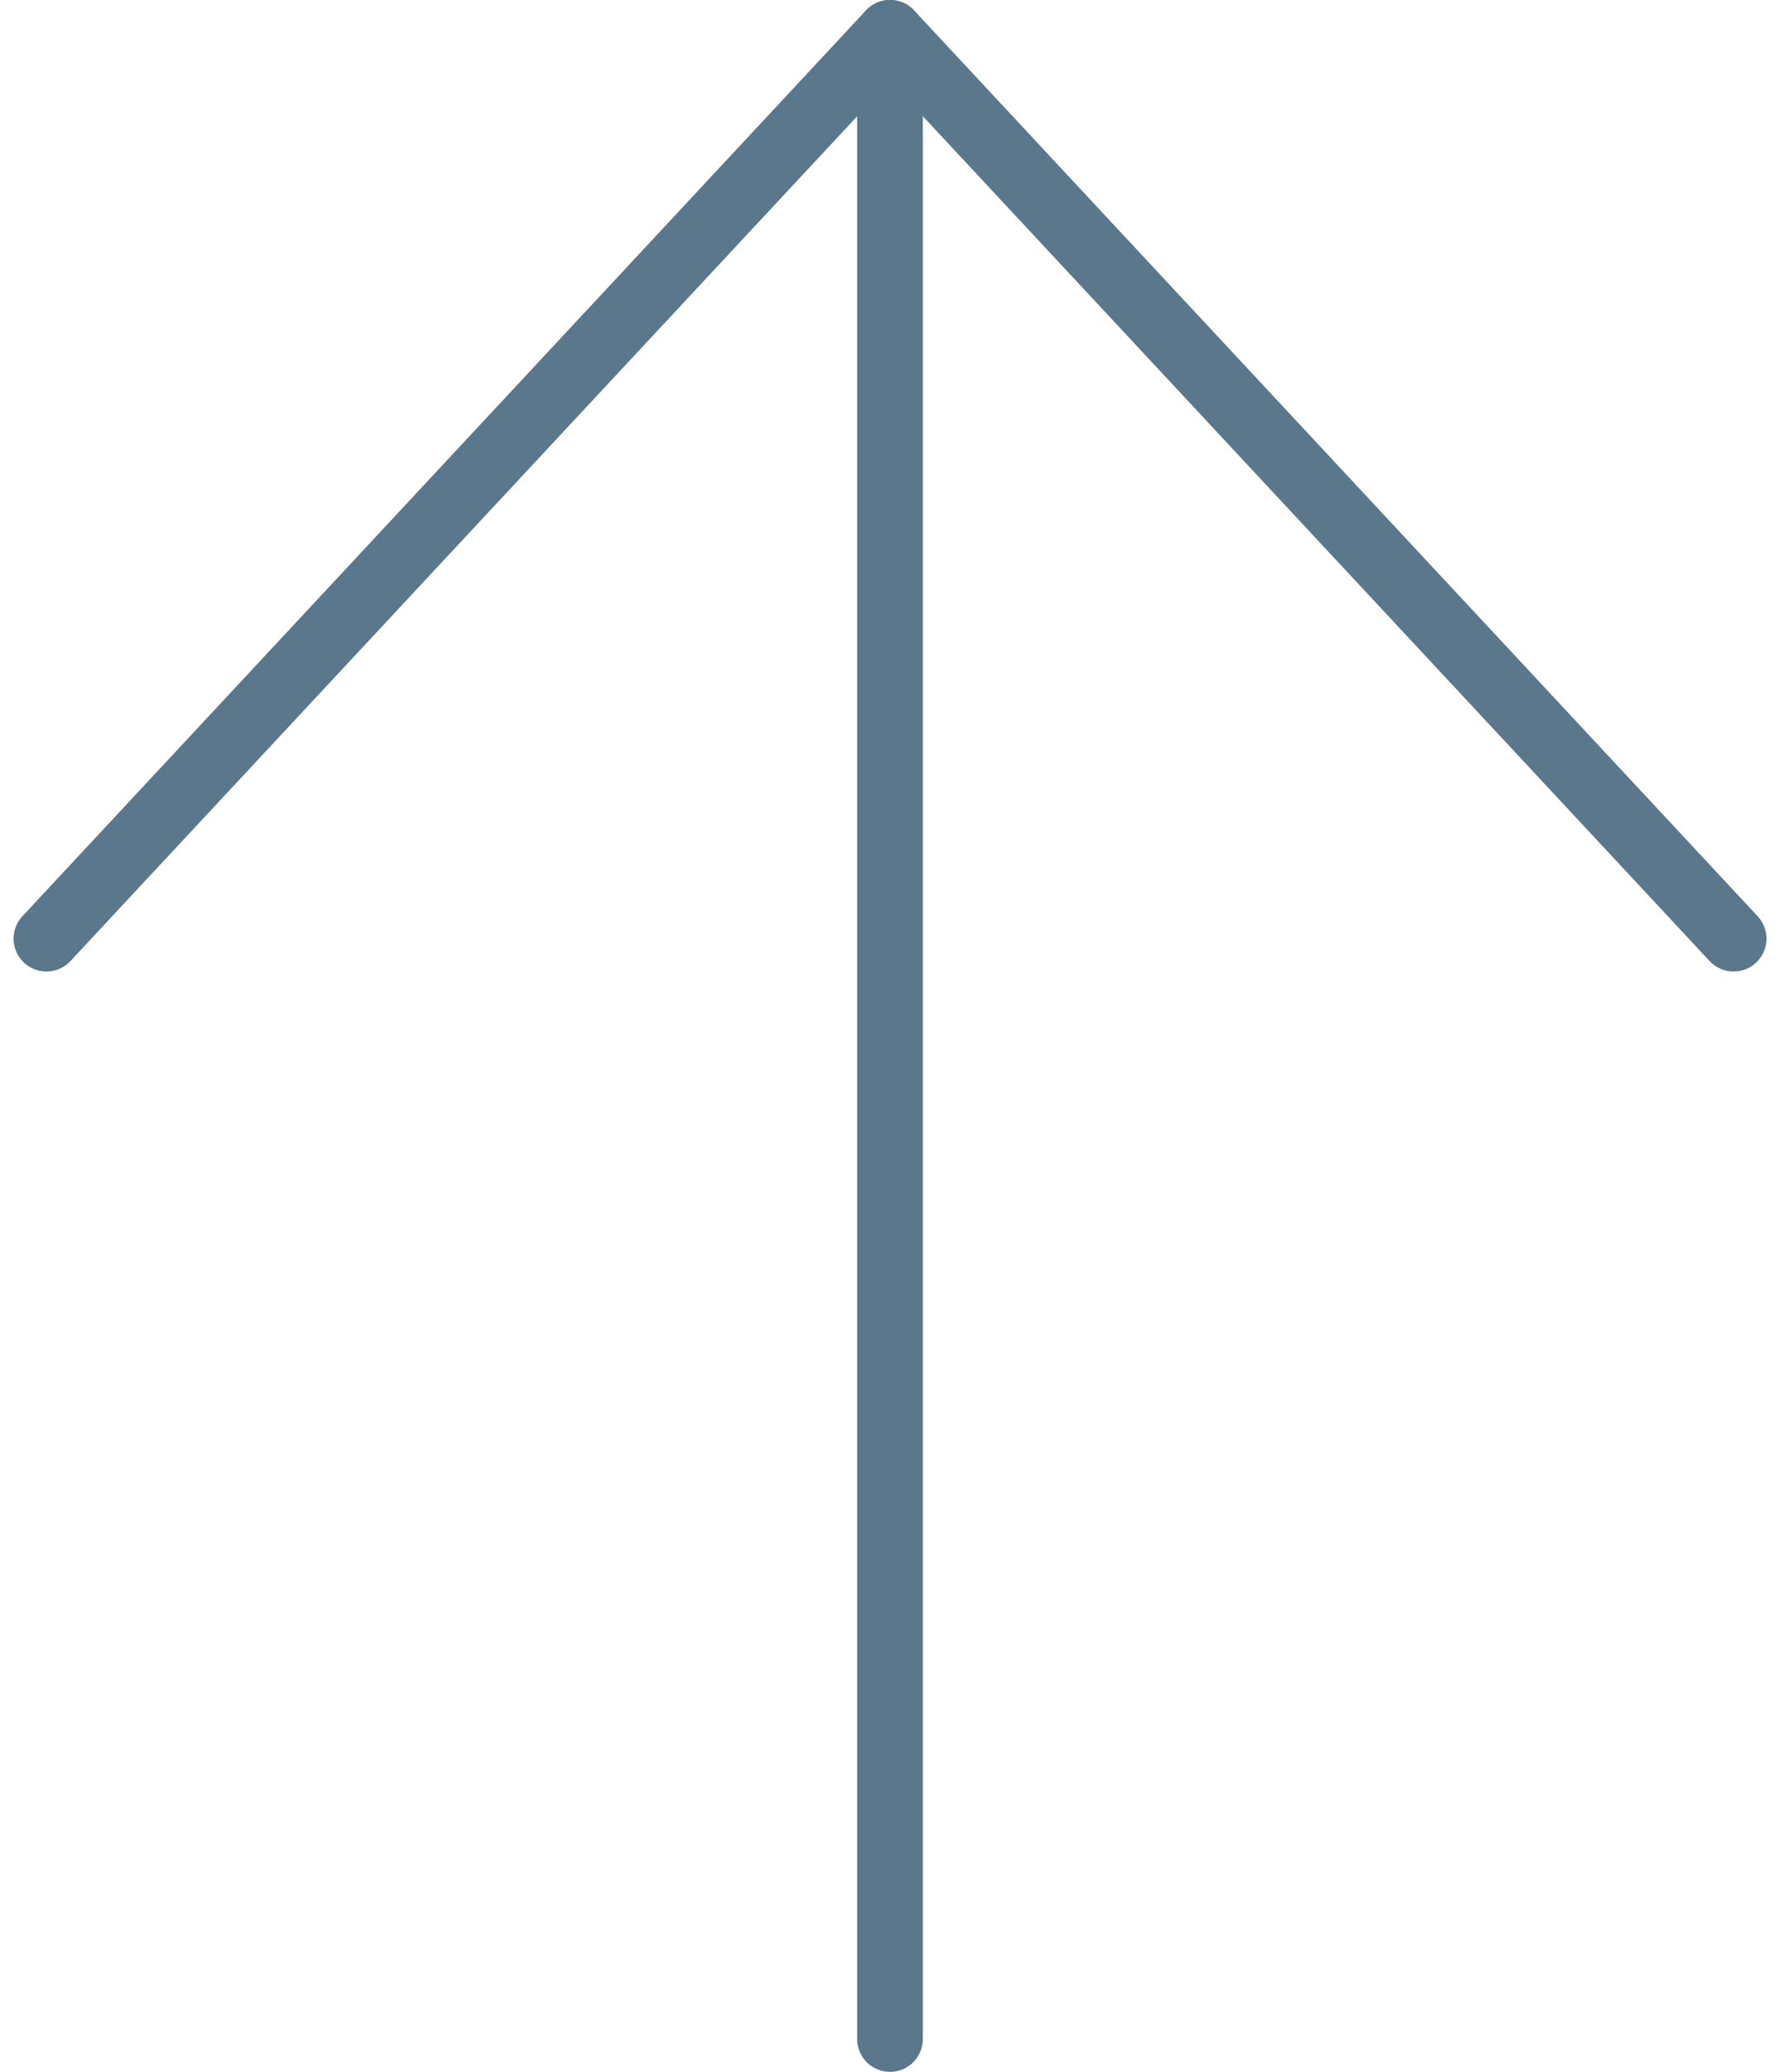
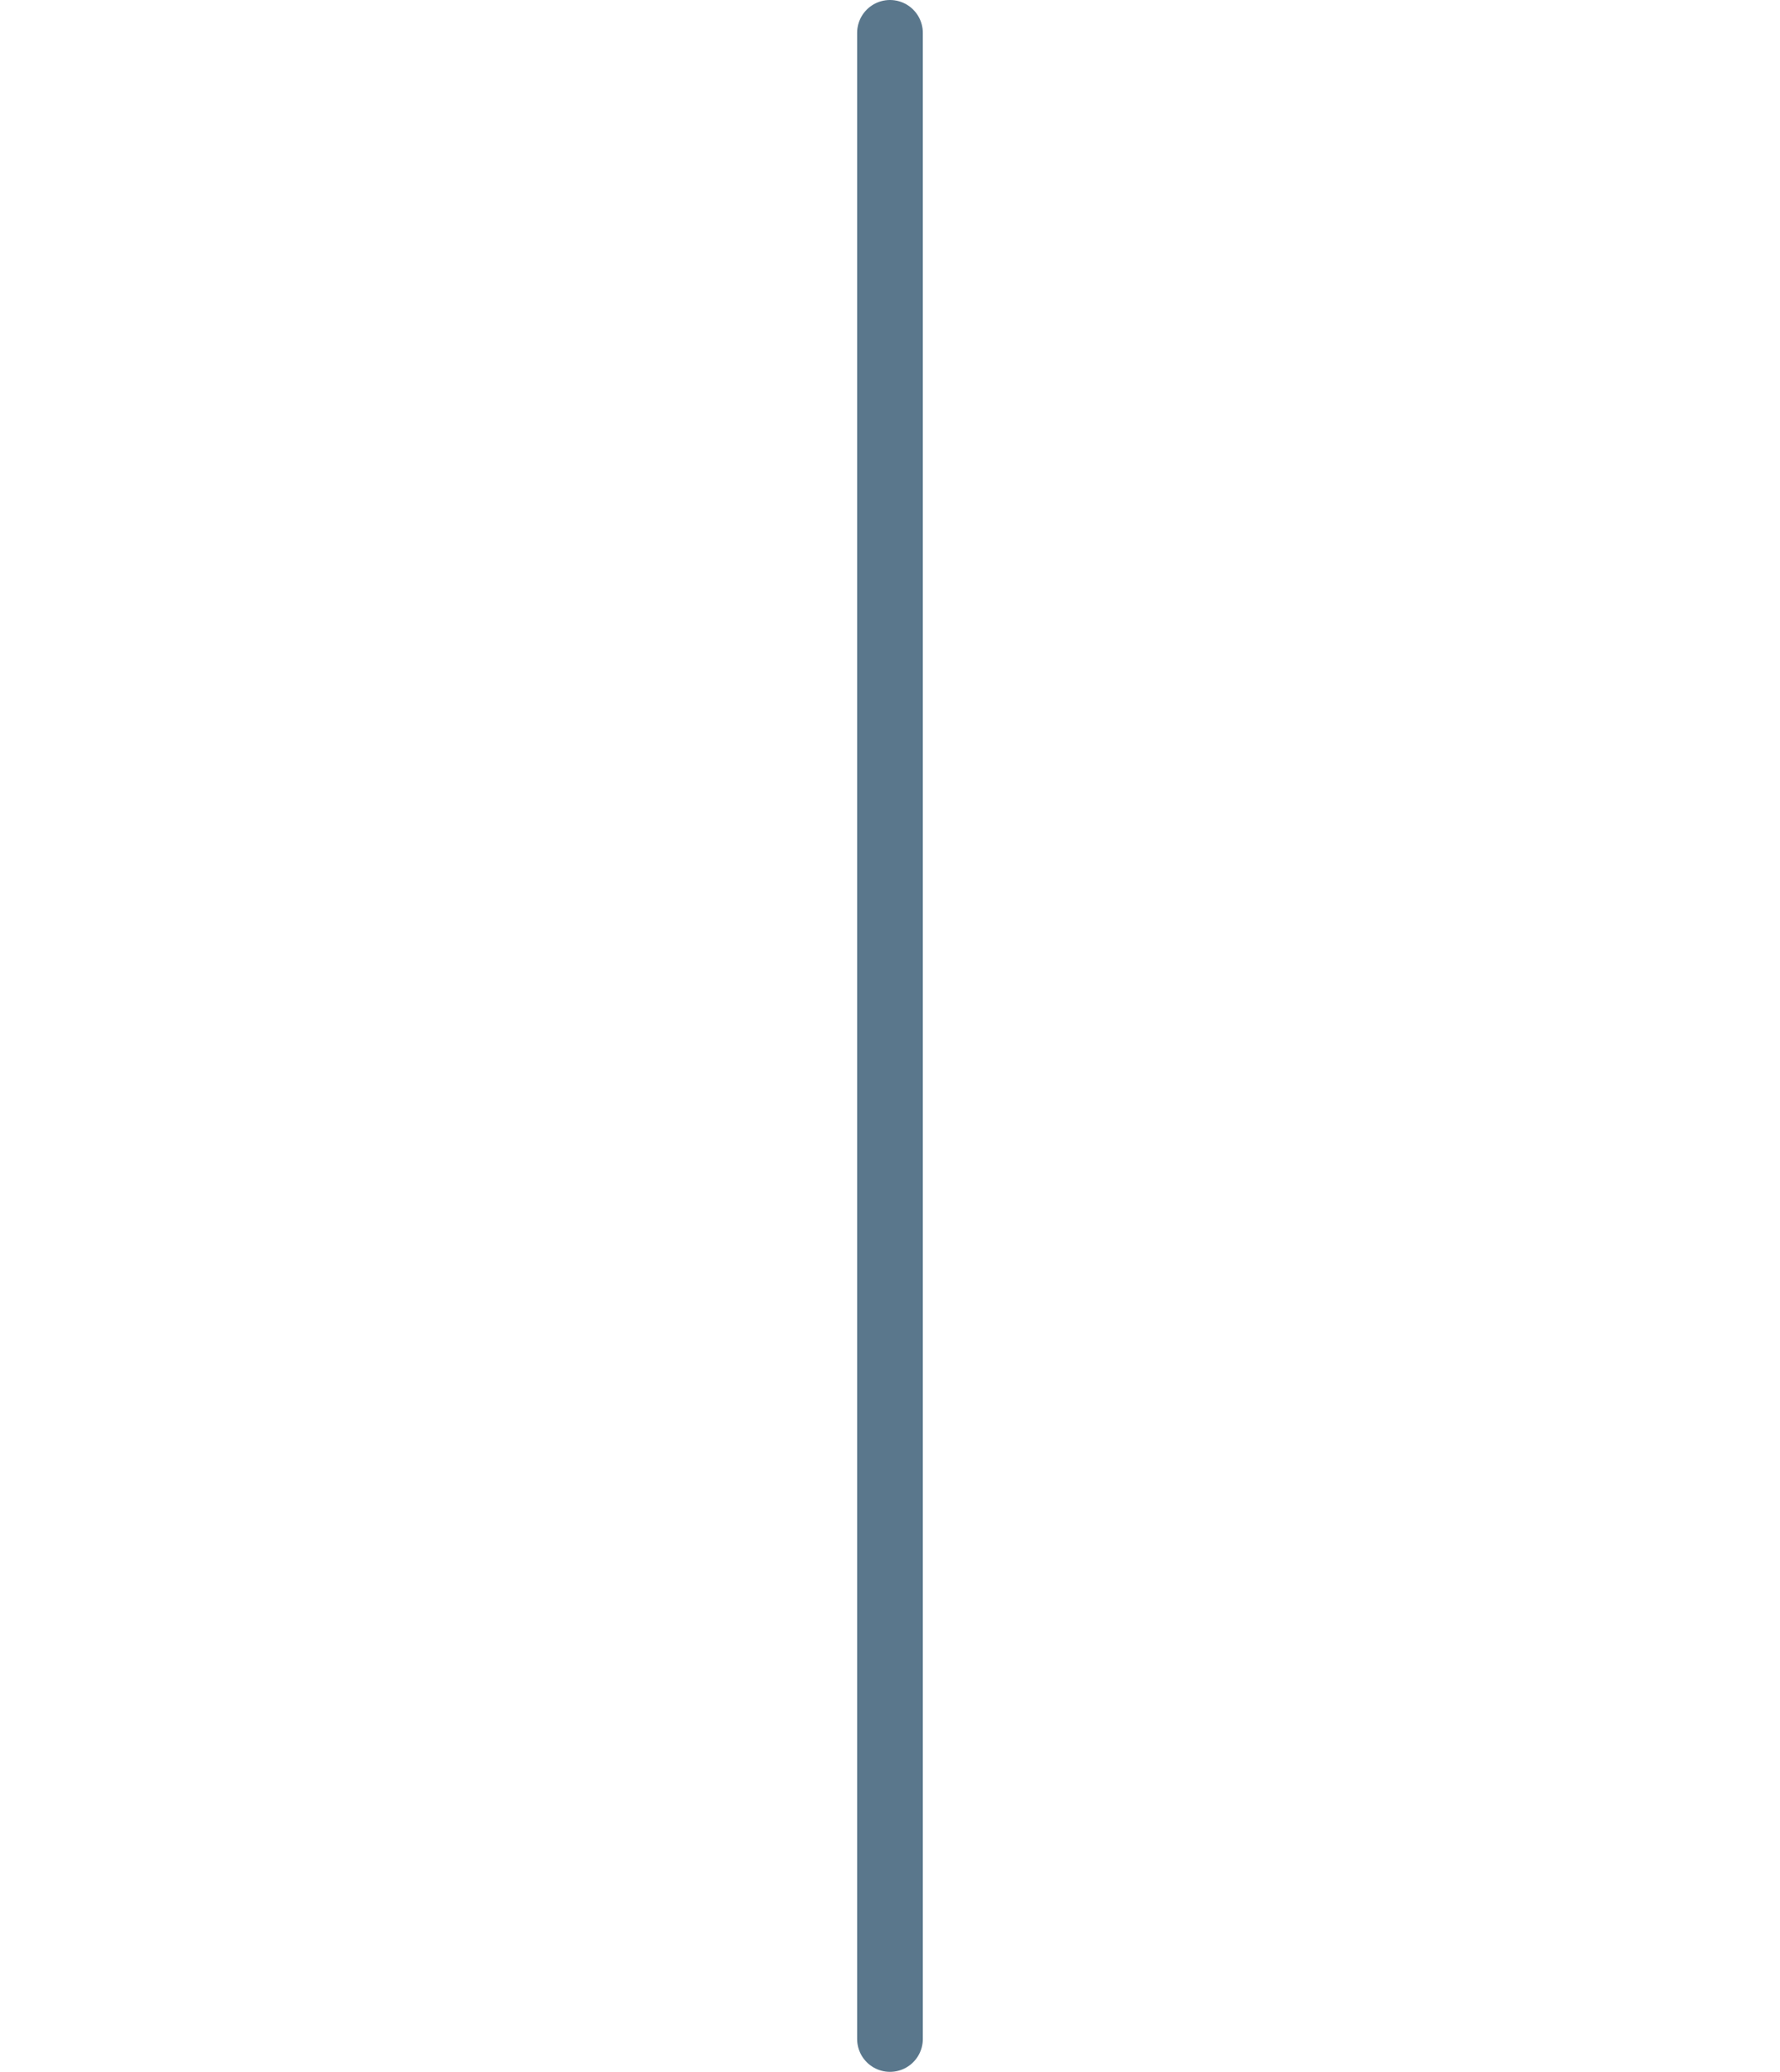
<svg xmlns="http://www.w3.org/2000/svg" width="40.639" height="47.284" viewBox="0 0 40.639 47.284">
  <g id="グループ_148" data-name="グループ 148" transform="translate(-993.698 -276.478)">
    <line id="線_1" data-name="線 1" y2="45.784" transform="translate(1014.017 277.228)" fill="none" stroke="#5a778c" stroke-linecap="round" stroke-linejoin="round" stroke-width="1.5" />
-     <path id="パス_507" data-name="パス 507" d="M994.758,297.9l19.26-20.674,19.26,20.674" fill="none" stroke="#5a778c" stroke-linecap="round" stroke-linejoin="round" stroke-width="1.5" />
  </g>
</svg>